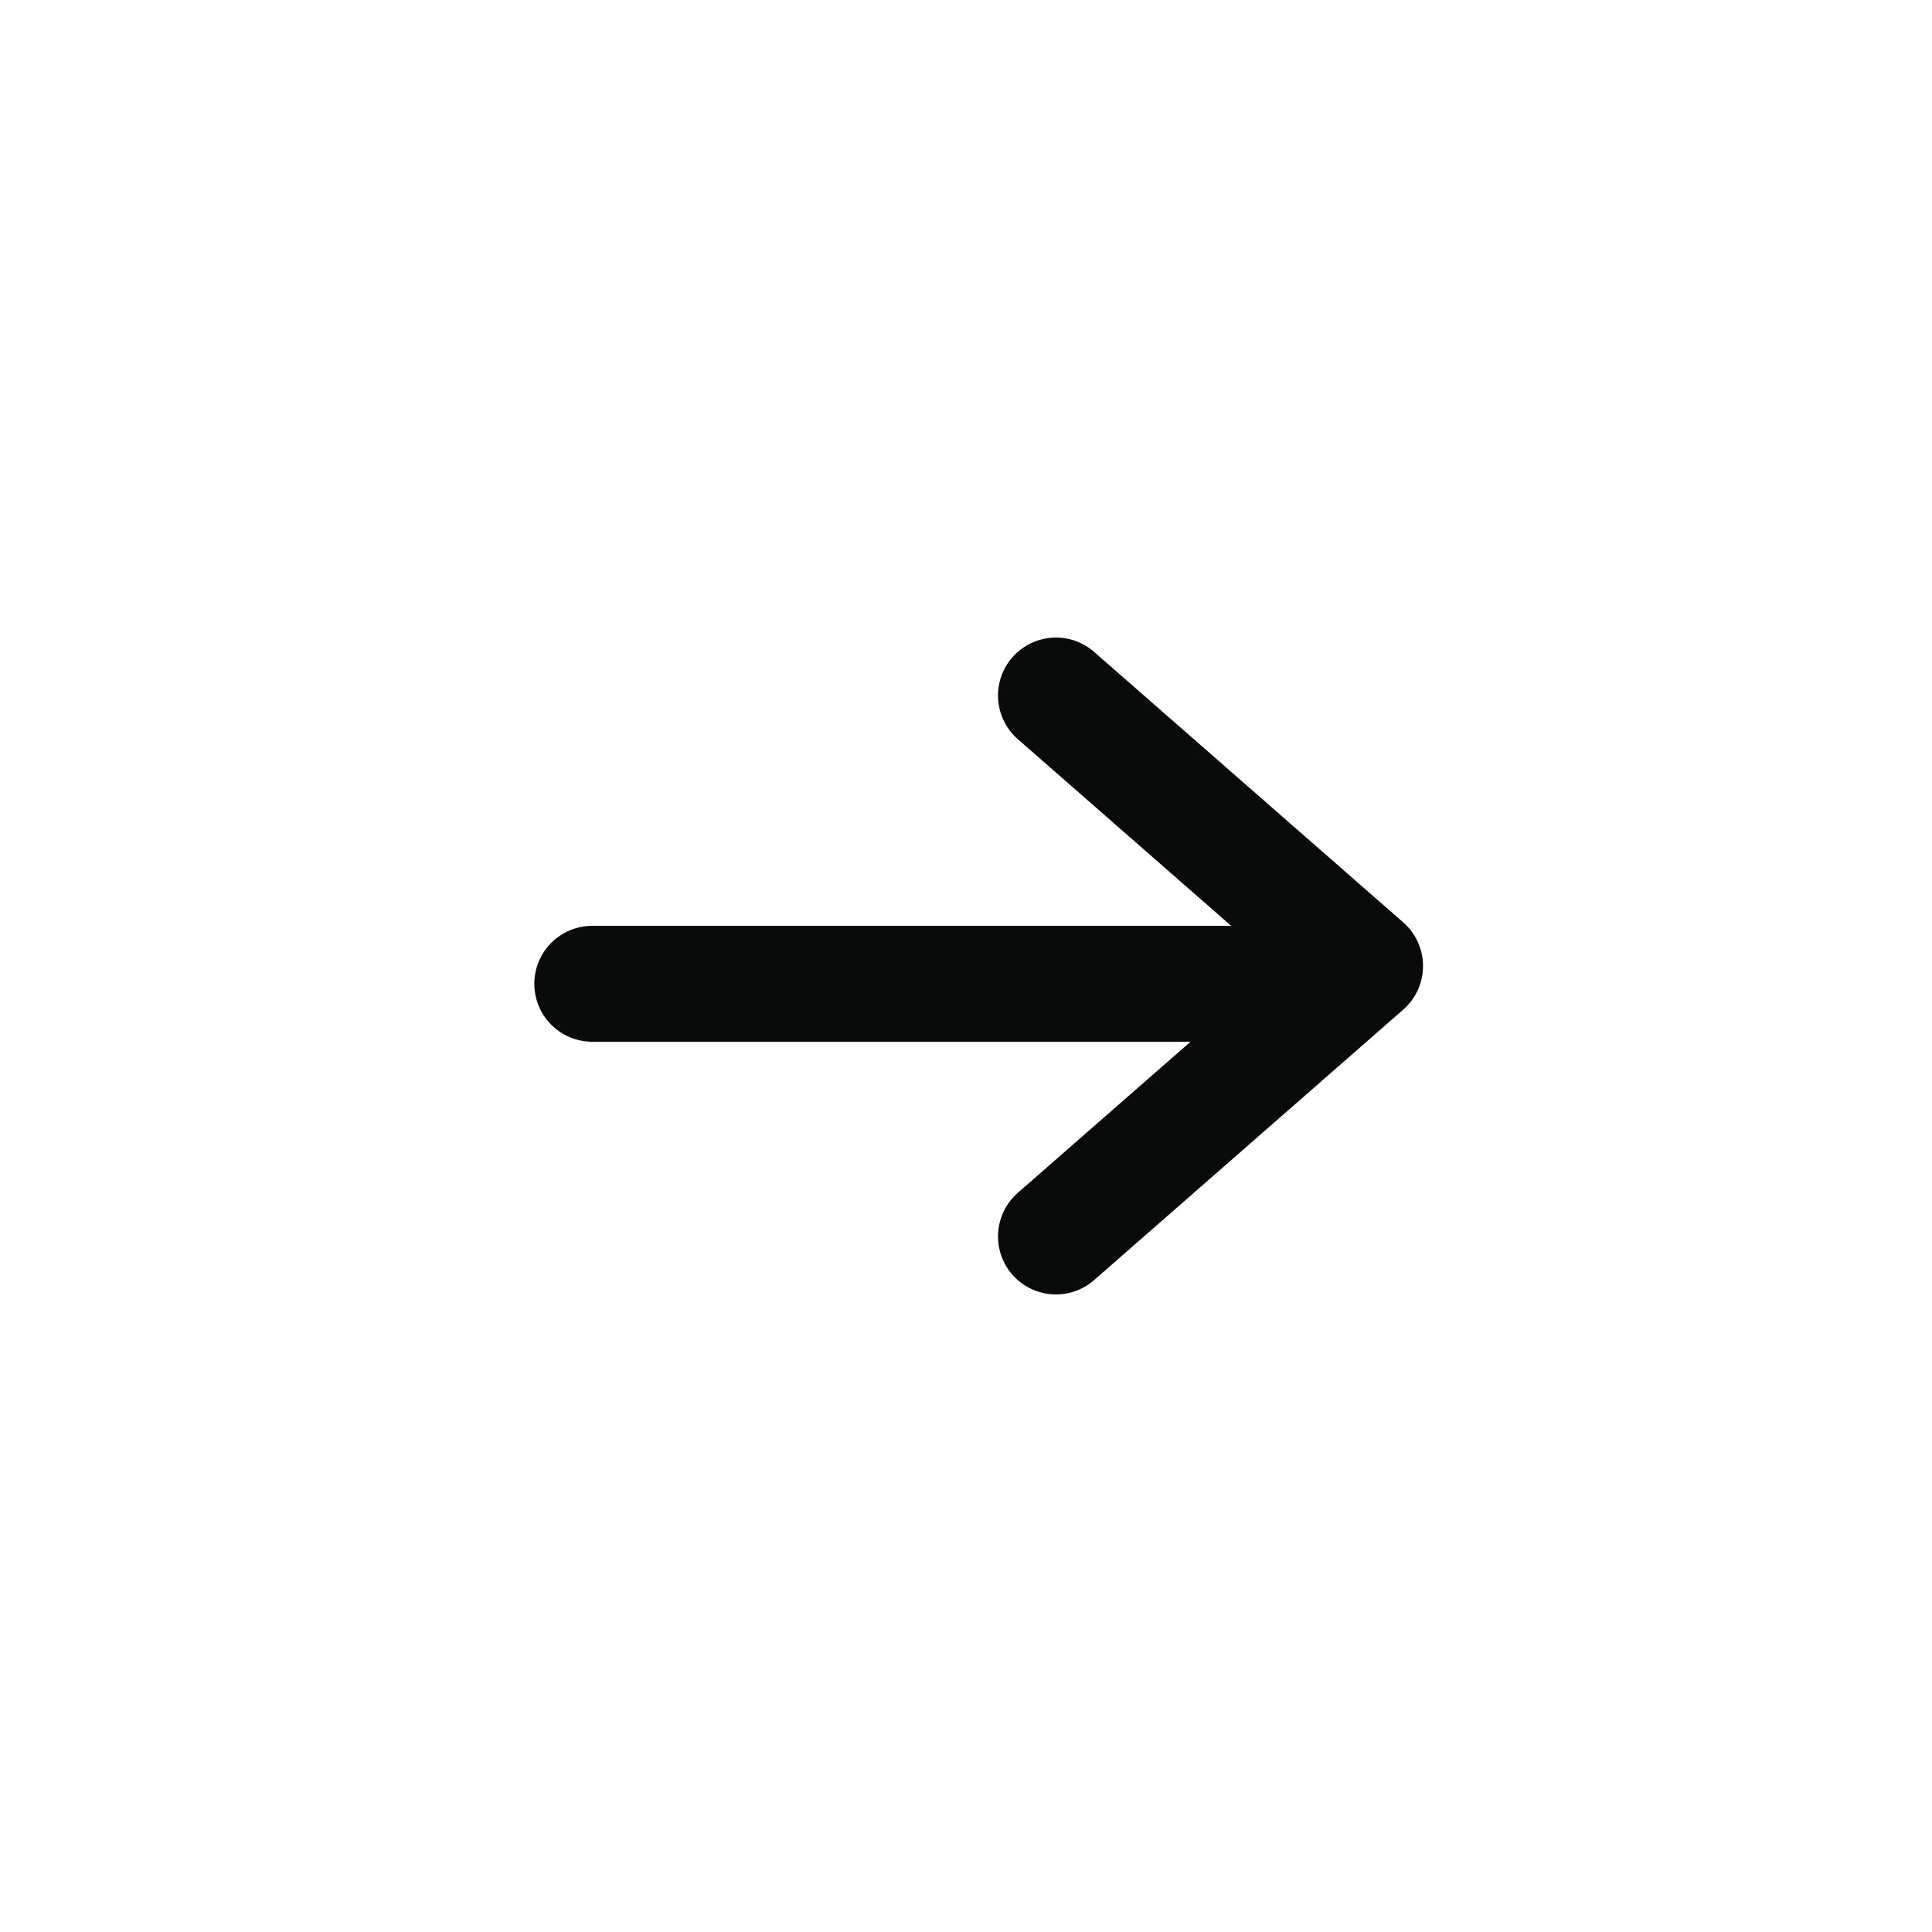
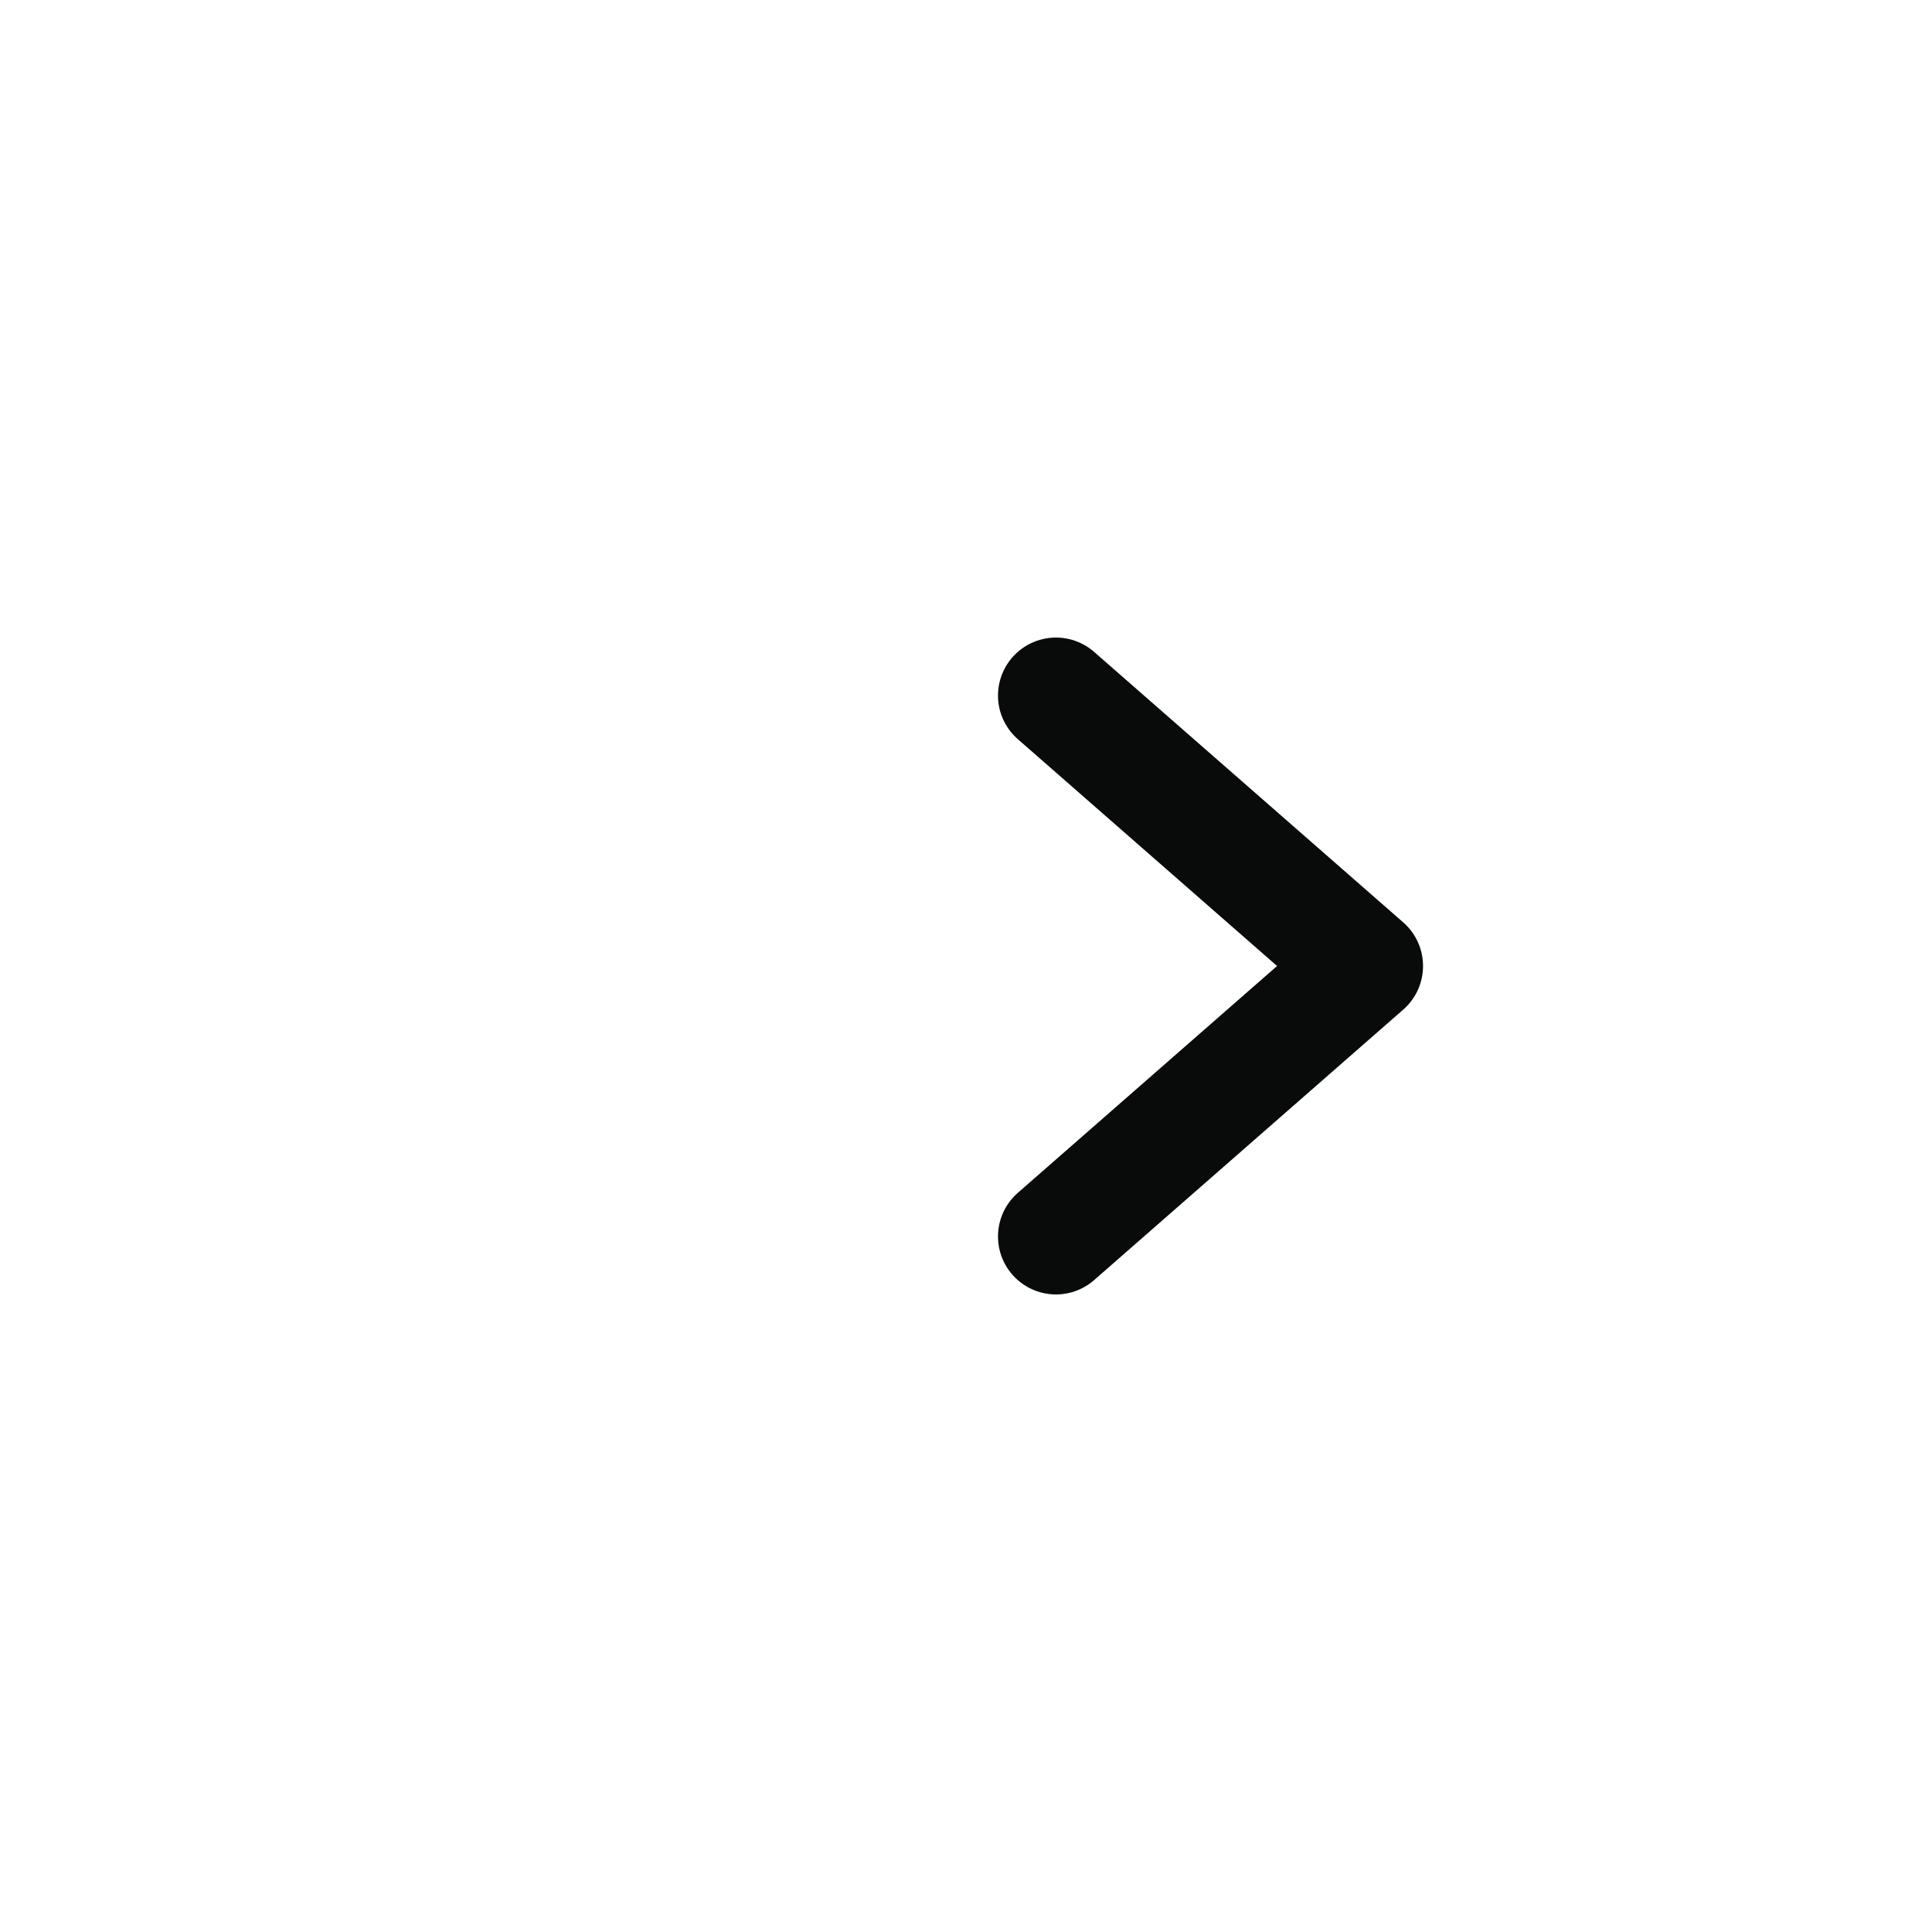
<svg xmlns="http://www.w3.org/2000/svg" width="25" height="25" viewBox="0 0 25 25" fill="none">
-   <path d="M7.664 12.73L16.664 12.73" stroke="#090A0A" stroke-width="1.5" stroke-linecap="round" stroke-linejoin="round" />
  <path d="M13.664 9L17.664 12.5L13.664 16" stroke="#090A0A" stroke-width="1.5" stroke-linecap="round" stroke-linejoin="round" />
</svg>